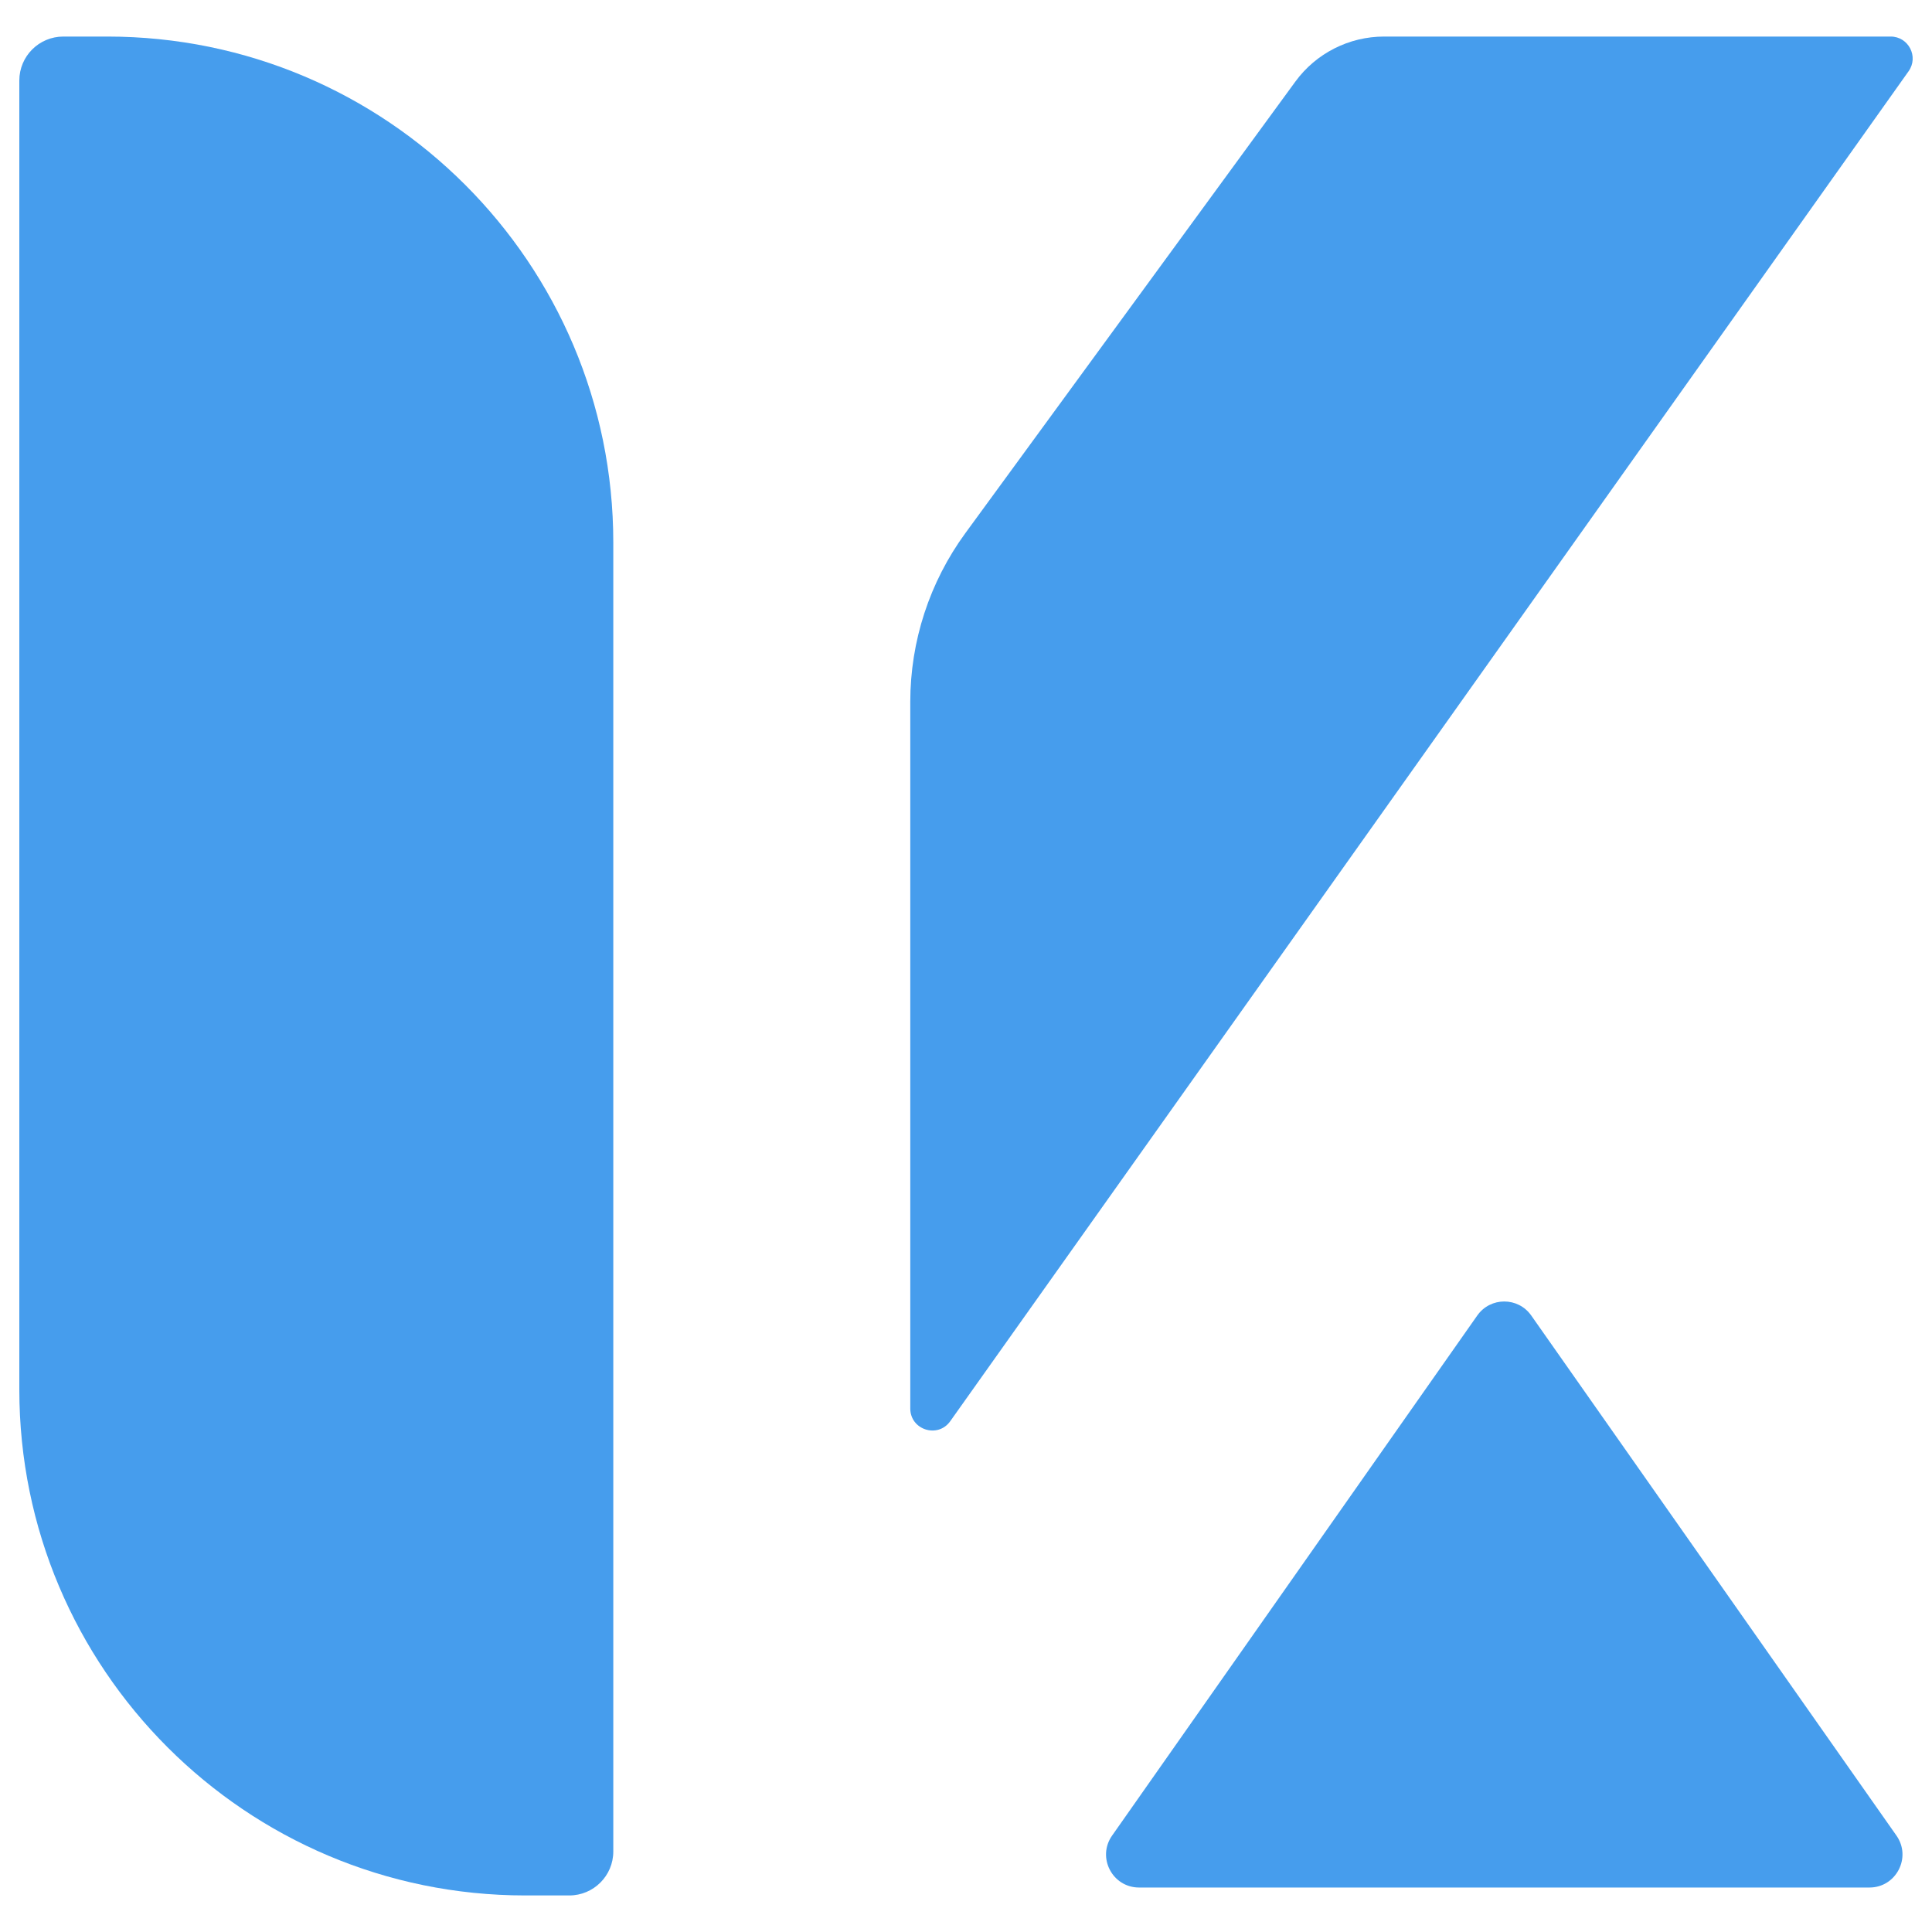
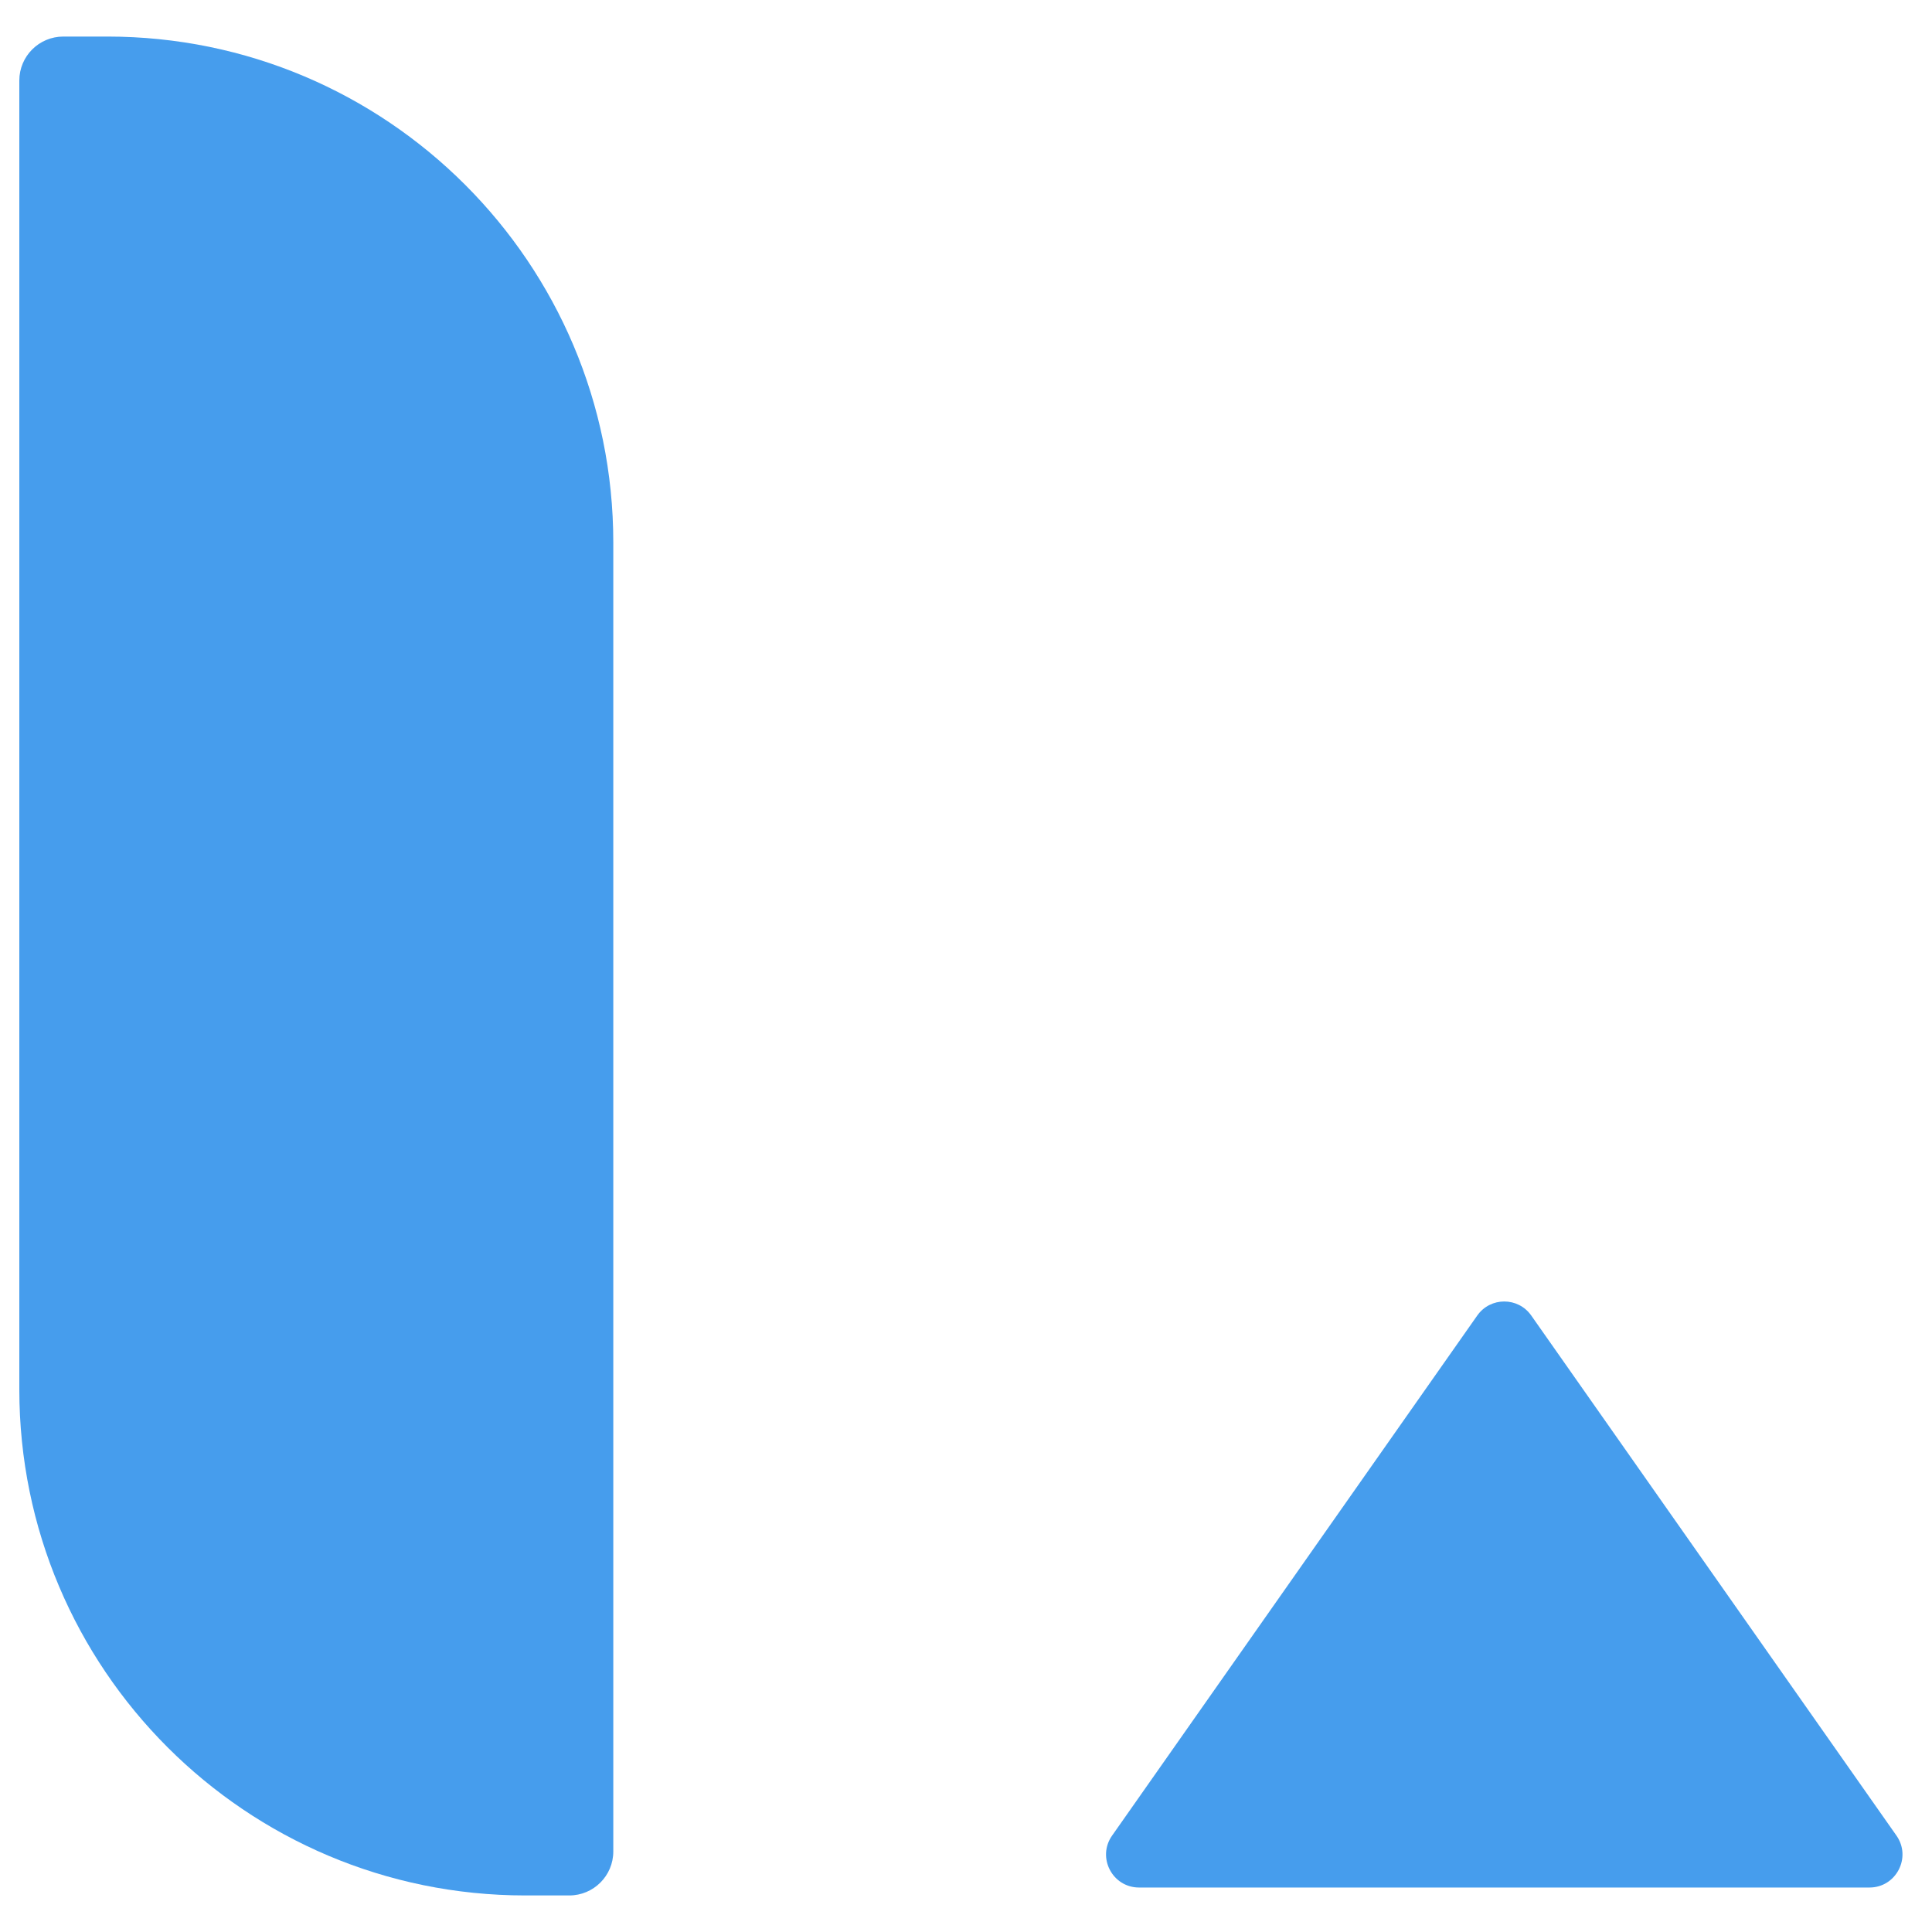
<svg xmlns="http://www.w3.org/2000/svg" width="50" height="50" viewBox="0 0 50 50" fill="#469DED">
  <path d="M0.5 2.084C0.5 1.455 1.01 0.946 1.639 0.946H2.777C10.009 0.946 15.872 6.808 15.872 14.04V47.916C15.872 48.544 15.362 49.054 14.733 49.054H13.595C6.363 49.054 0.5 43.192 0.5 35.96V2.084Z" fill="#469DED" />
-   <path d="M23.558 18.164V36.452C23.558 37.006 24.271 37.233 24.592 36.781L49.394 1.844C49.662 1.467 49.392 0.946 48.93 0.946H35.821C34.913 0.946 34.059 1.379 33.523 2.113L24.984 13.797C24.057 15.065 23.558 16.594 23.558 18.164Z" fill="#469DED" />
  <path d="M38.231 34.046C38.571 33.561 39.289 33.561 39.629 34.046L49.08 47.505C49.477 48.07 49.072 48.849 48.381 48.849H29.48C28.788 48.849 28.383 48.07 28.781 47.505L38.231 34.046Z" fill="#469DED" />
</svg>